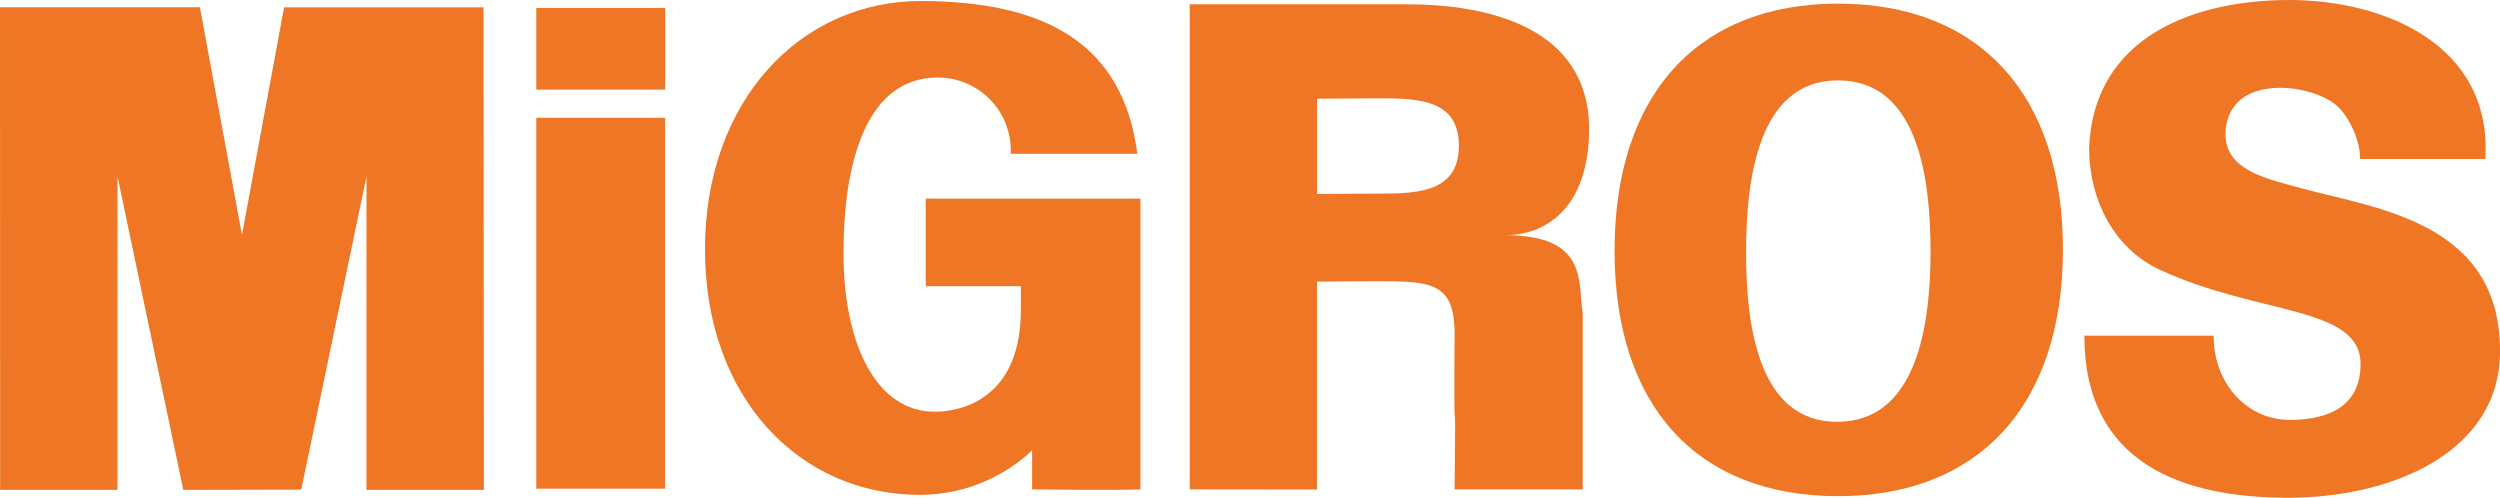
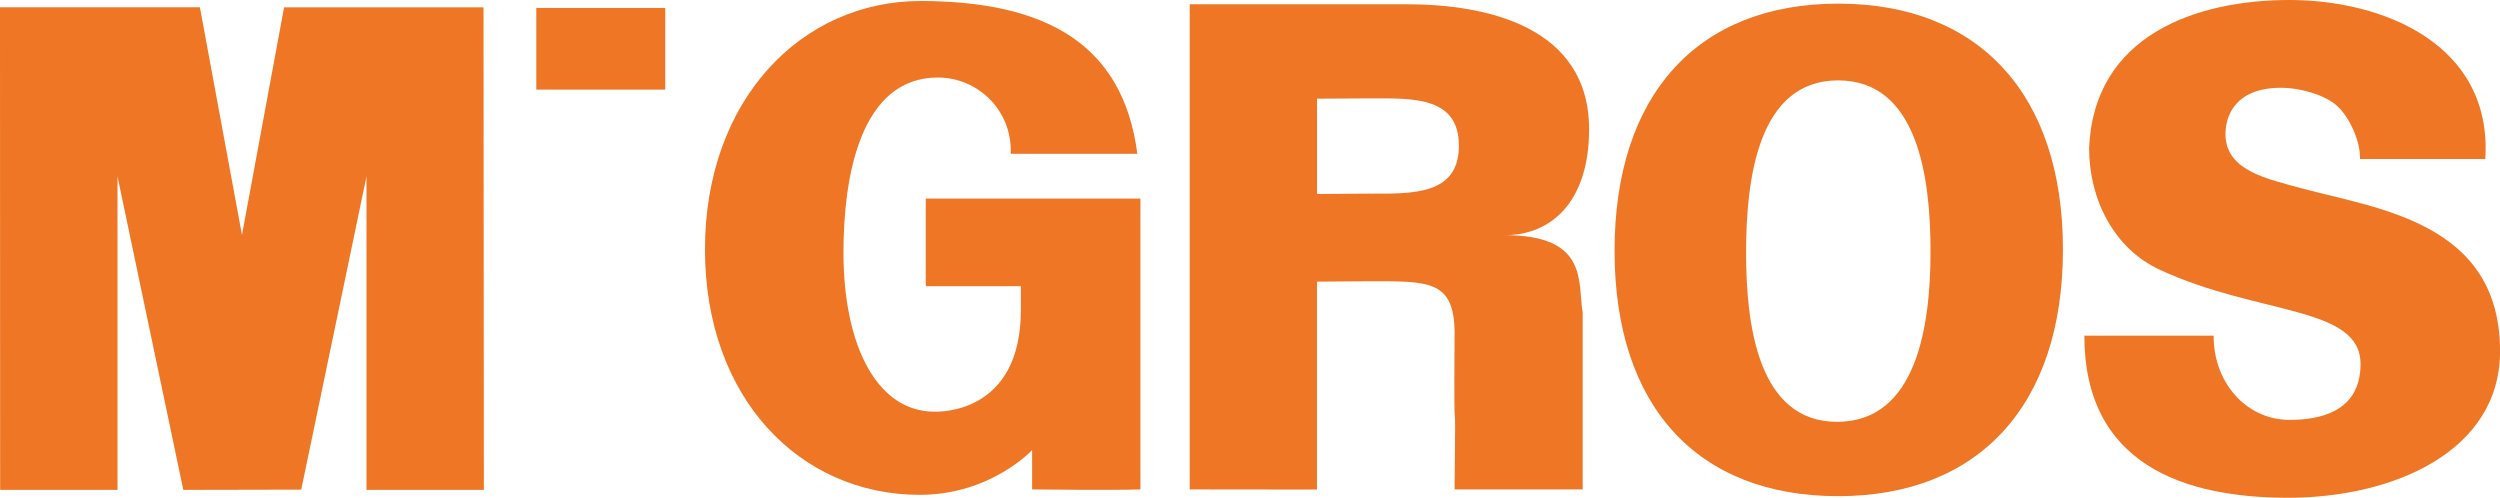
<svg xmlns="http://www.w3.org/2000/svg" id="Layer_2" data-name="Layer 2" viewBox="0 0 695.73 138.51">
  <defs>
    <style>
      .cls-1 {
        fill-rule: evenodd;
      }

      .cls-1, .cls-2 {
        fill: #ee7624;
      }
    </style>
  </defs>
  <g id="Layer_1-2" data-name="Layer 1">
    <g>
      <path class="cls-2" d="M32.7,136.32V49.1l18.31,87.23,32.82-.07,18.16-87.16v87.23h32.67l-.1-134.3h-55.5s-11.72,63.35-11.72,63.35L55.63,2.02H0l.04,134.3h32.67Z" />
      <path class="cls-1" d="M691.64,44.25c2.02-32.03-28.57-44.25-54.49-44.25s-54.47,9.75-55.77,41.21c0,14.36,6.97,28,19.66,33.85,27.37,12.73,55.88,9.97,55.88,26.26,0,13.5-11.74,15.53-19.72,15.53-12.51,0-21.32-10.97-21.15-23.44h-35.99c0,35.68,27.49,45.11,56.69,45.11s58.99-12.81,58.99-40.78c0-35.88-34.07-39.62-55.18-45.32-9.26-2.57-20.81-4.77-21.22-14.57-.2-5.57,2.71-13.42,15.44-13.42,5.93,0,12.72,2.31,15.62,5.05,3.17,2.8,6.55,9.61,6.37,14.77h34.86Z" />
      <rect class="cls-2" x="149.25" y="2.21" width="35.88" height="22.73" />
      <path class="cls-1" d="M284.1,86.24c0,29.08-22.91,28.33-24.06,28.33-15.9,0-25.31-18.26-25.31-44.3,0-21.53,4.86-48.7,26.27-48.7,10.96,0,20.73,8.95,20.28,21.23h35.23C312.58,12.44,291.36.39,256.41.28c-33.47-.1-60.22,27.6-60.22,69.11s26.5,68.32,59.75,68.32c19.76,0,31.29-12.45,31.29-12.45v10.94s23.14.27,30.14,0V55.27h-59.74v24.37h26.47v6.6Z" />
      <path class="cls-1" d="M511.55,1.01c-39.09,0-62.23,25.32-62.23,68.76s23.13,68.31,62.23,68.31,62.55-25.26,62.55-68.63S550.6,1.01,511.55,1.01ZM511.23,117.39c-22.24,0-25.31-27.64-25.31-47.11,0-20.61,3.39-47.91,25.6-47.91s25.73,27,25.73,47.61-3.8,47.41-26.02,47.41Z" />
-       <rect class="cls-2" x="149.25" y="32.79" width="35.84" height="103.21" />
      <path class="cls-1" d="M418.73,65.45c12.99,0,23.5-9.3,23.5-29.48,0-28.64-28.61-34.78-50.71-34.78h-60.43v135.01l35.41.04v-57.86l14.34-.11c16.63,0,23.69-.39,23.96,13.9-.28,43.24.45,5.03,0,44.03h35.65v-49.15c-1.44-8.38,1.8-21.61-21.73-21.61ZM381.38,53.88l-14.87.11v-26.53l14.86-.08c11.61,0,24.63-.64,24.63,13.17s-13.02,13.34-24.61,13.34Z" />
    </g>
  </g>
</svg>